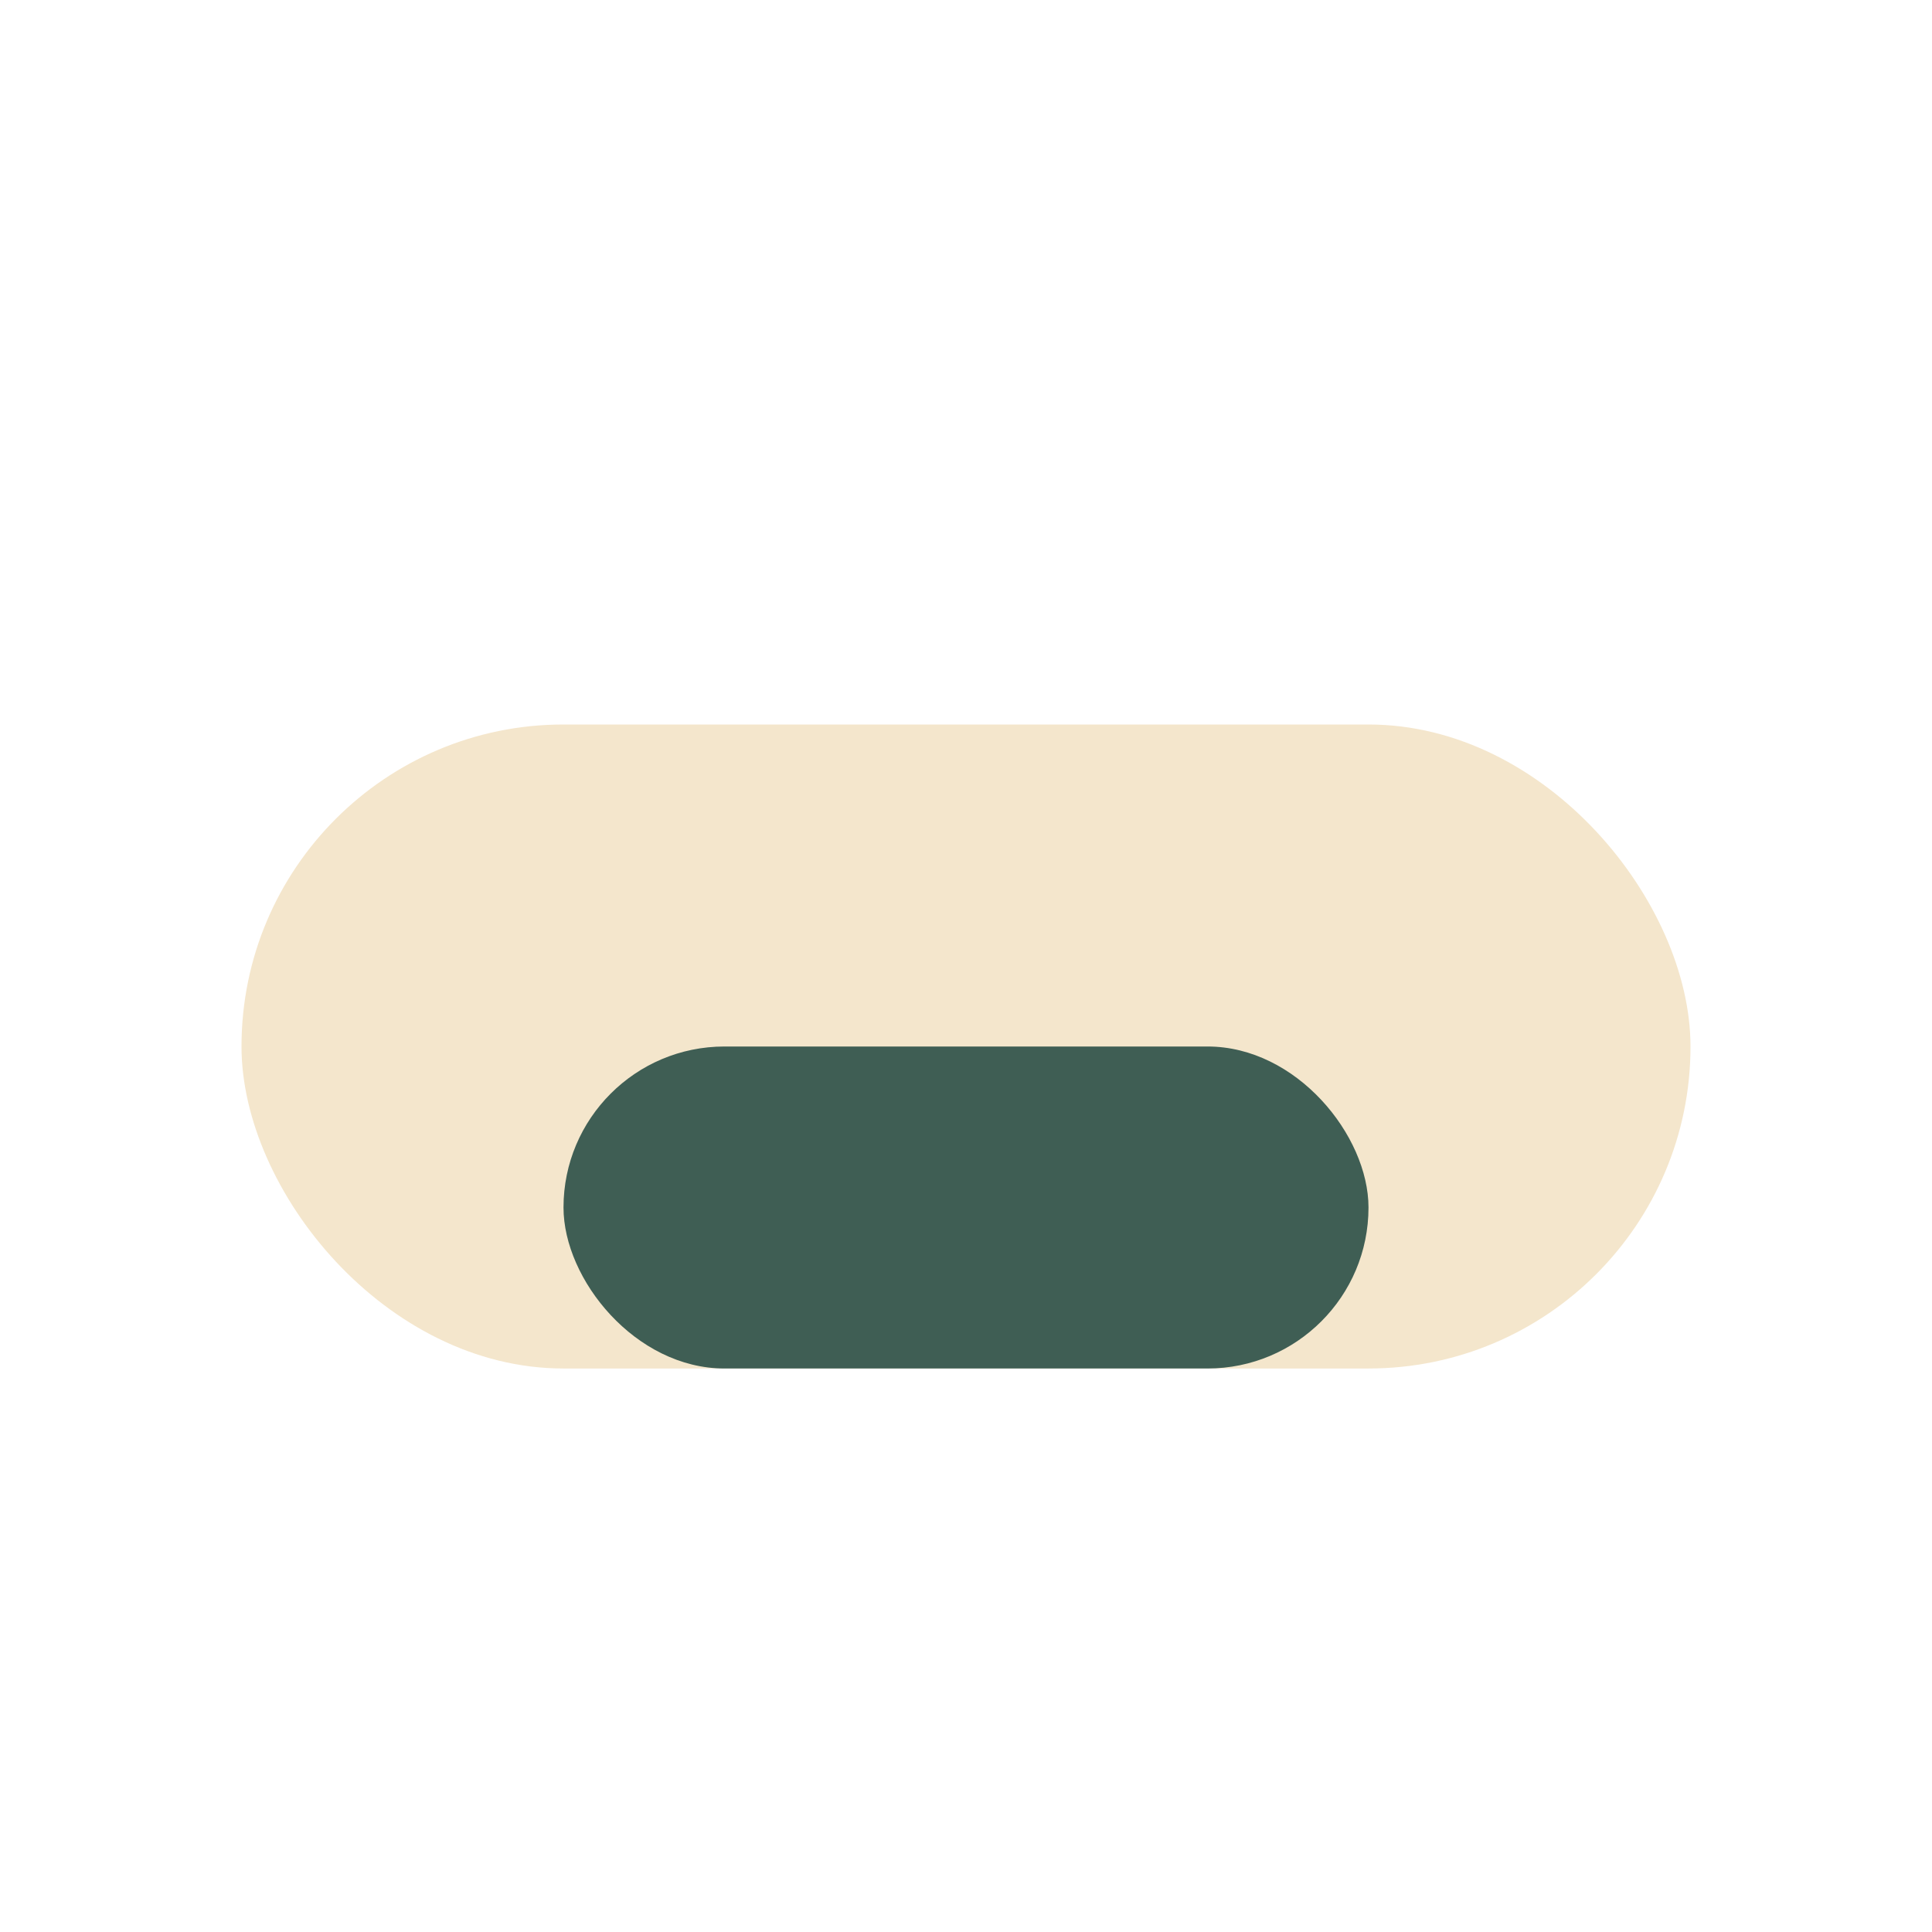
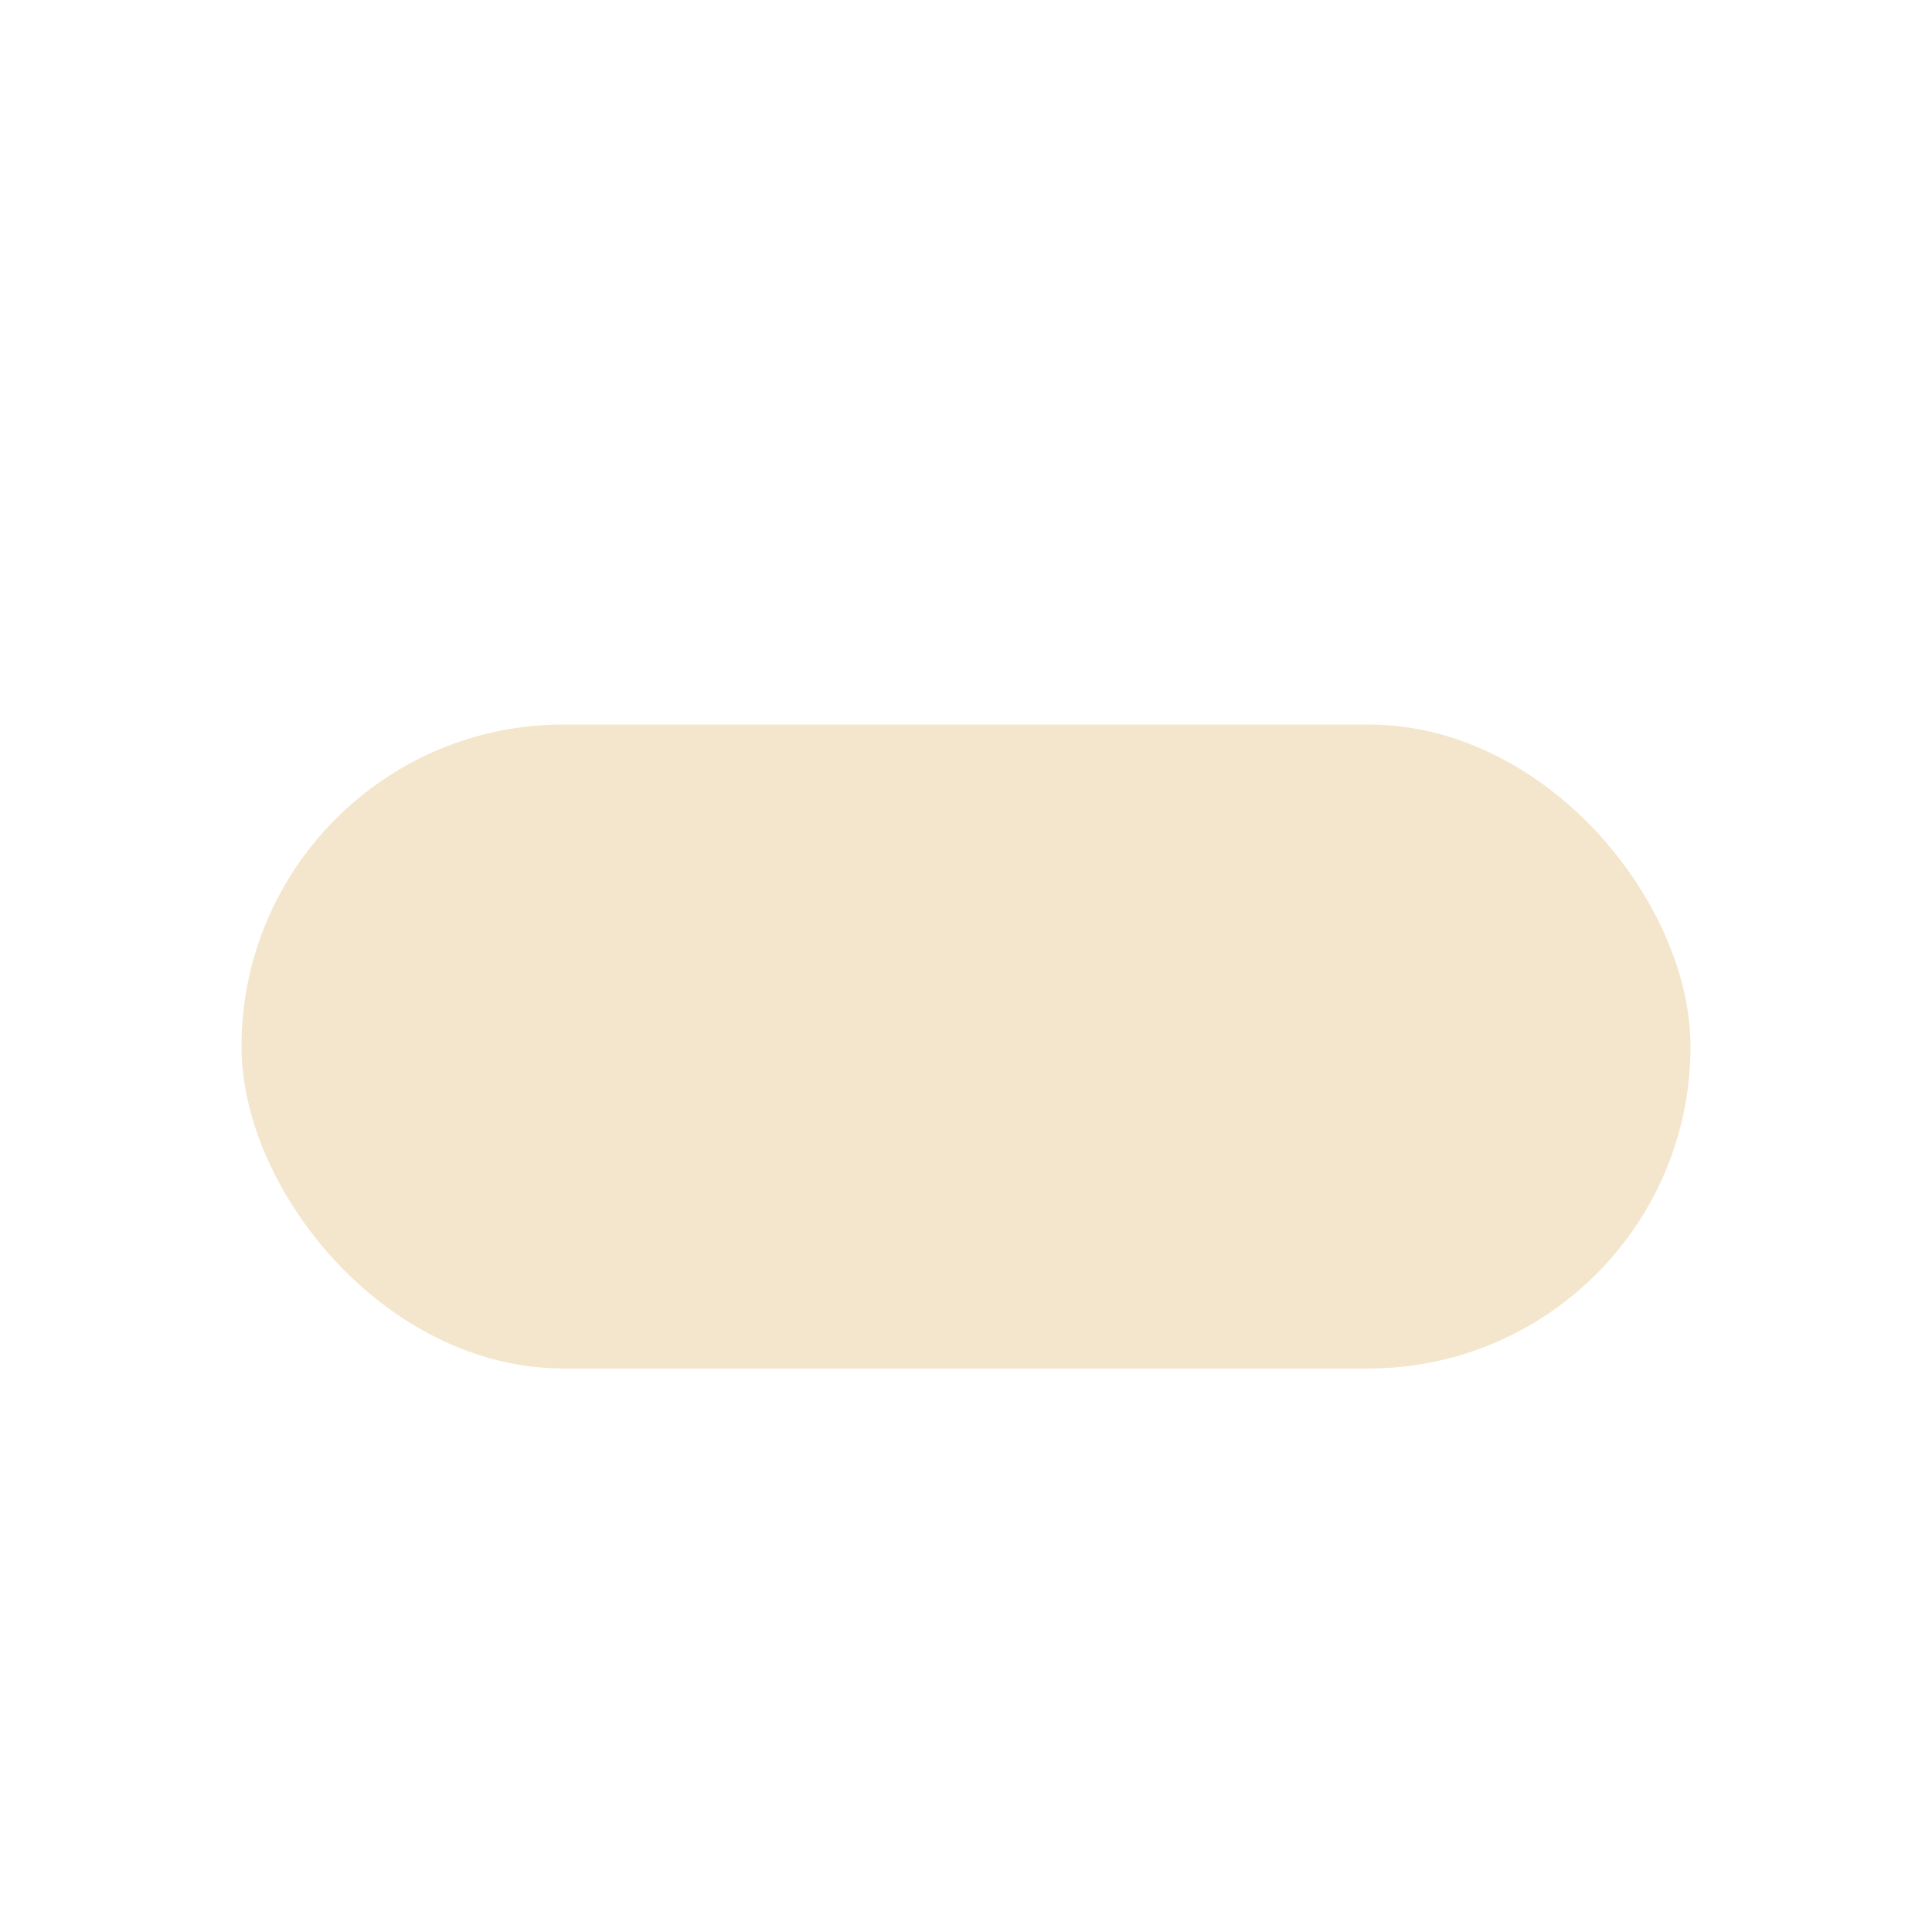
<svg xmlns="http://www.w3.org/2000/svg" viewBox="0 0 24 24" width="24" height="24">
  <rect x="3" y="9" width="18" height="8" rx="4" fill="#F4E6CC" />
-   <rect x="7" y="13" width="10" height="4" rx="2" fill="#3F5E54" />
</svg>